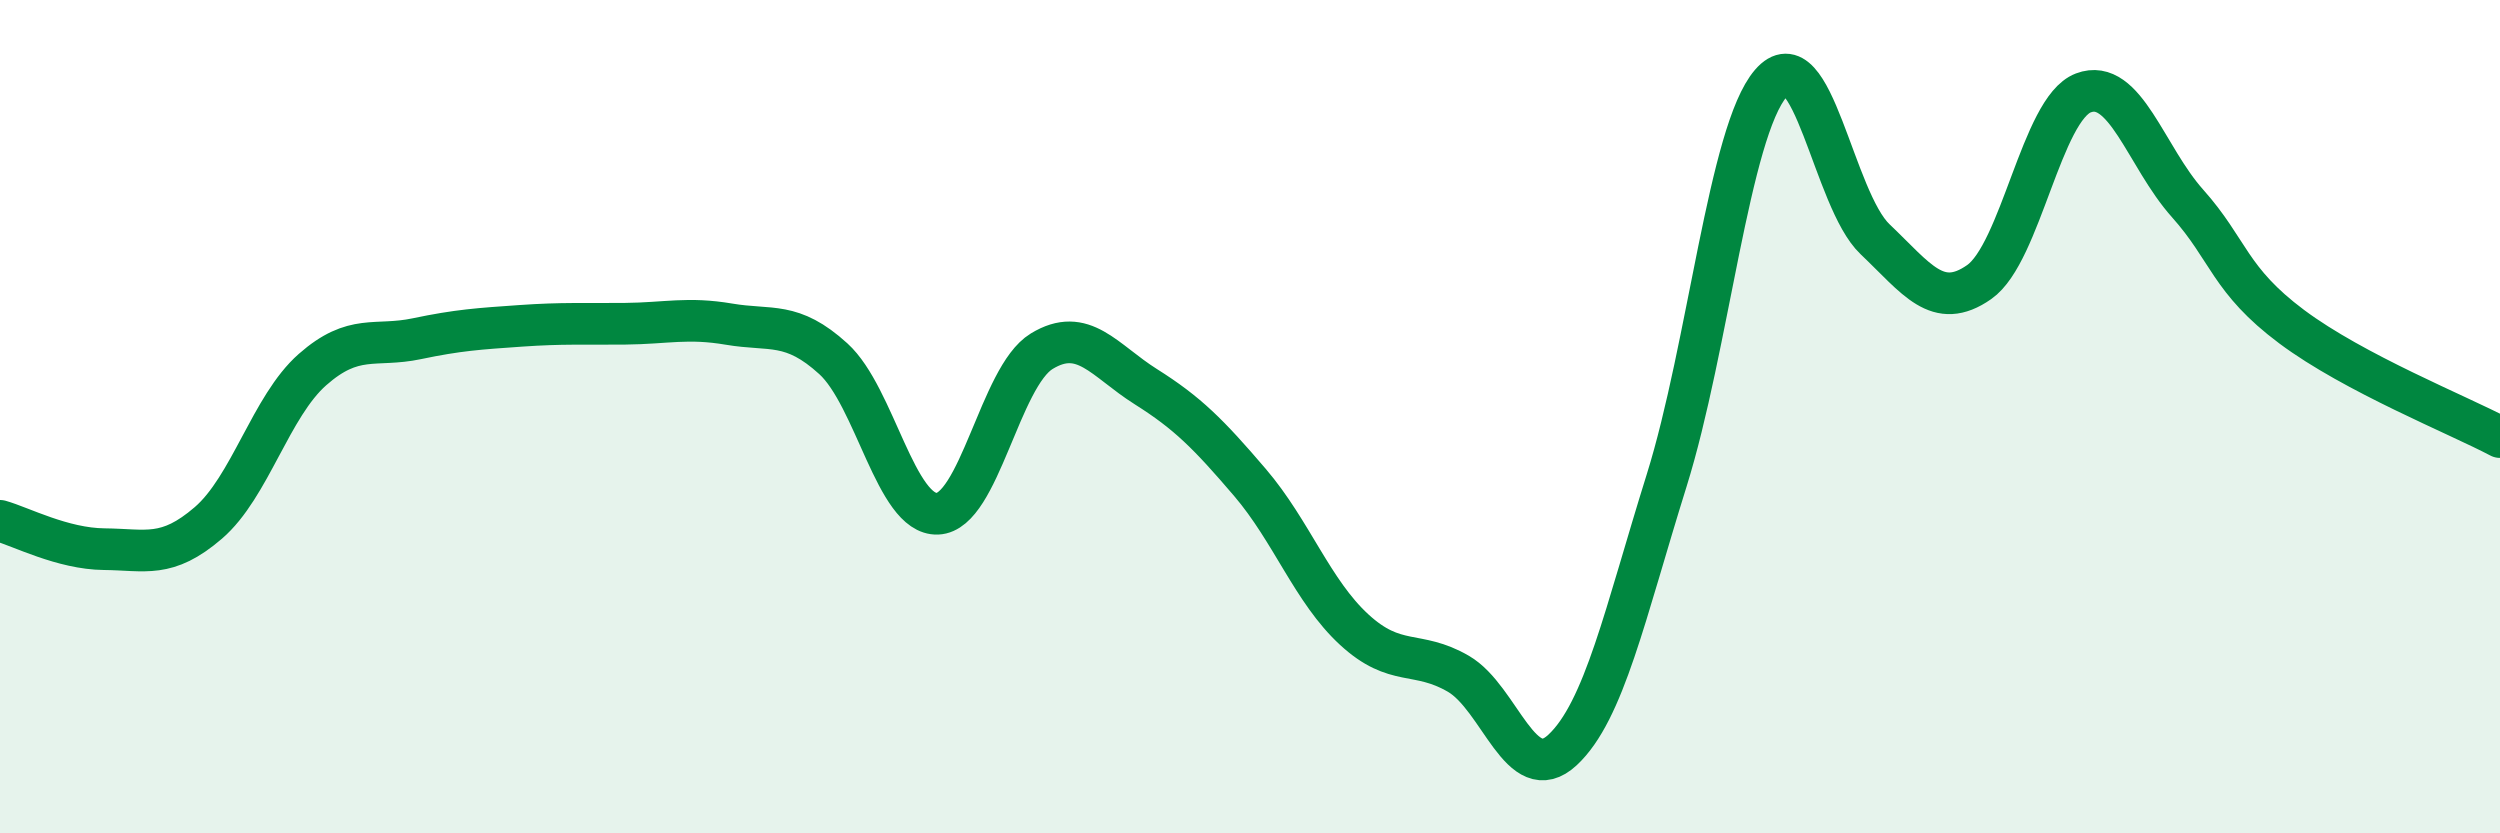
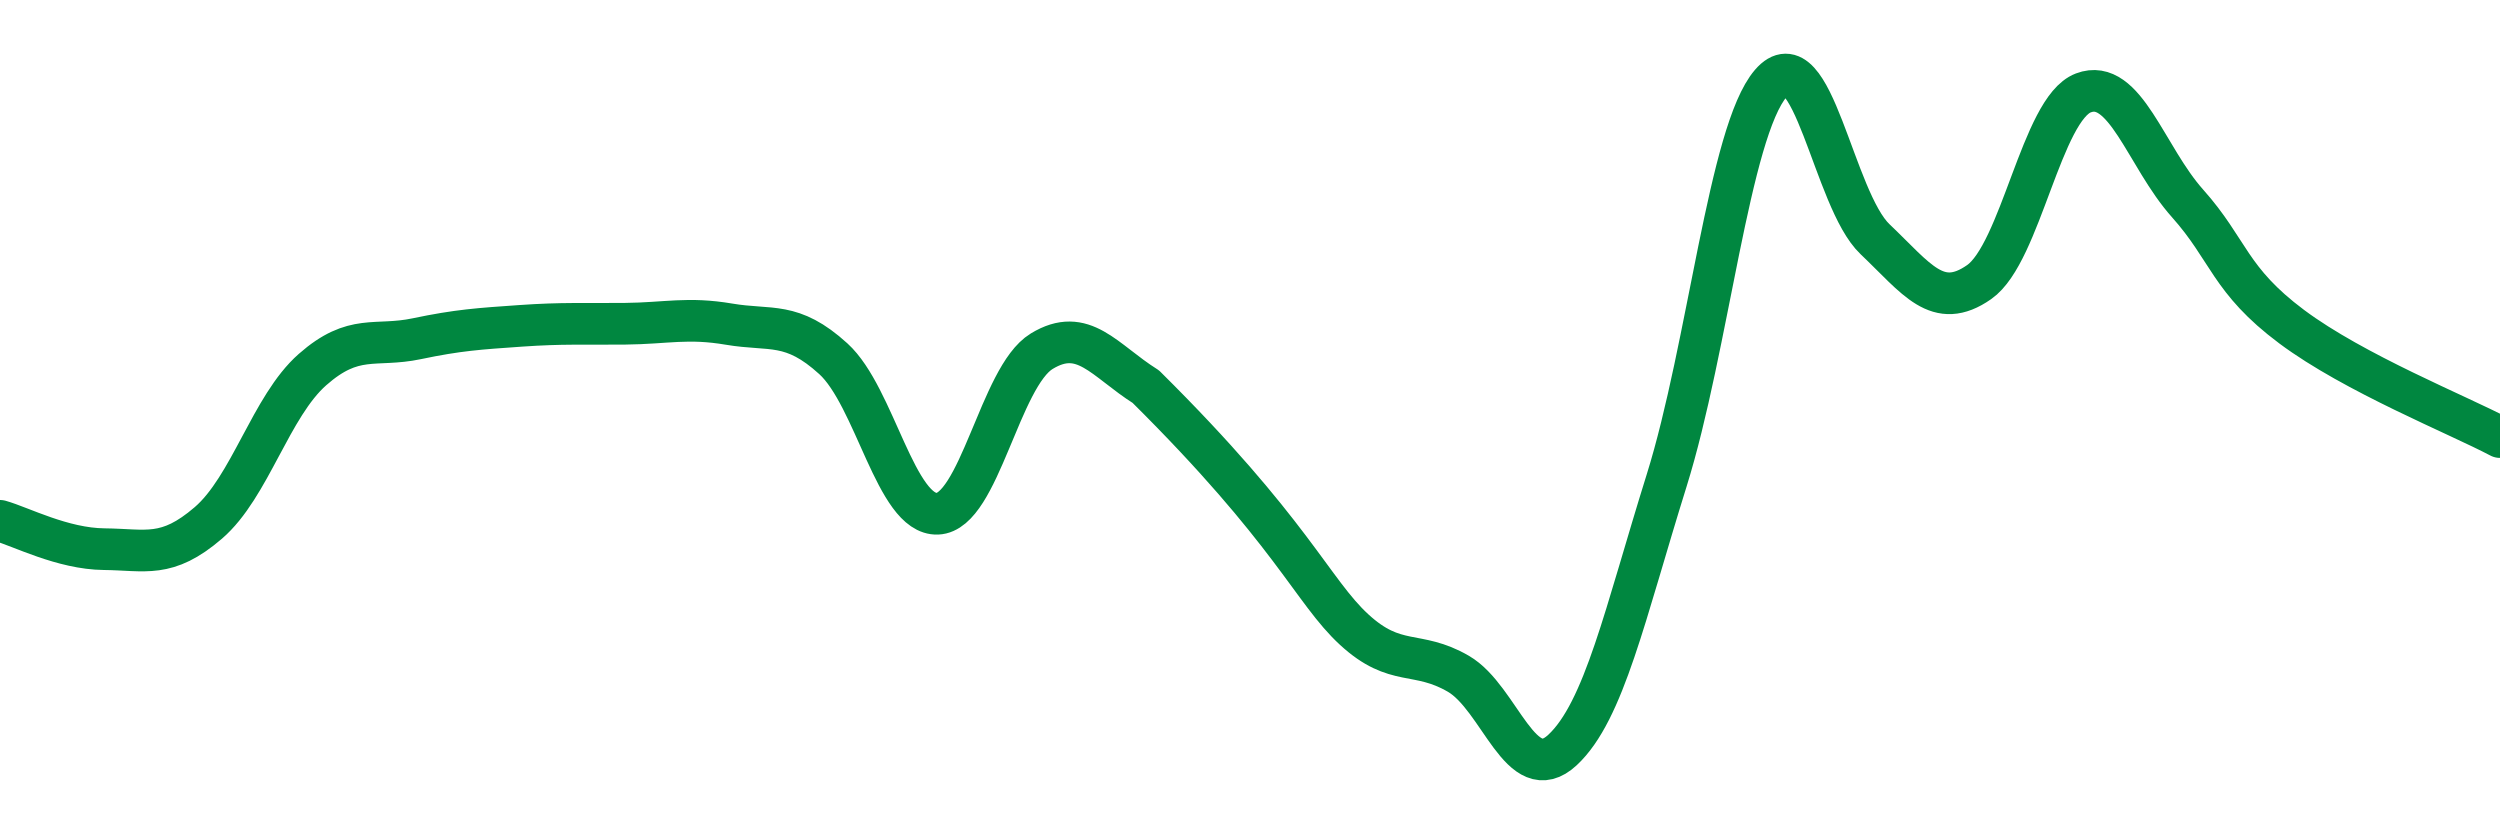
<svg xmlns="http://www.w3.org/2000/svg" width="60" height="20" viewBox="0 0 60 20">
-   <path d="M 0,12.5 C 0.5,12.64 1.5,13.17 2.5,13.18 C 3.5,13.19 4,13.41 5,12.55 C 6,11.69 6.5,9.75 7.5,8.87 C 8.5,7.99 9,8.34 10,8.13 C 11,7.92 11.5,7.89 12.5,7.82 C 13.5,7.75 14,7.78 15,7.77 C 16,7.76 16.5,7.61 17.5,7.78 C 18.5,7.95 19,7.7 20,8.61 C 21,9.52 21.5,12.37 22.5,12.33 C 23.5,12.29 24,9.04 25,8.43 C 26,7.82 26.5,8.65 27.5,9.28 C 28.5,9.91 29,10.41 30,11.58 C 31,12.75 31.5,14.19 32.5,15.11 C 33.5,16.03 34,15.59 35,16.17 C 36,16.75 36.5,18.93 37.5,18 C 38.5,17.07 39,14.73 40,11.53 C 41,8.33 41.5,3.16 42.5,2 C 43.5,0.84 44,4.79 45,5.74 C 46,6.69 46.5,7.47 47.5,6.77 C 48.5,6.07 49,2.61 50,2.23 C 51,1.85 51.5,3.76 52.5,4.88 C 53.5,6 53.5,6.72 55,7.84 C 56.5,8.96 59,9.96 60,10.49L60 20L0 20Z" fill="#008740" opacity="0.1" stroke-linecap="round" stroke-linejoin="round" />
-   <path d="M 0,12.5 C 0.5,12.64 1.5,13.17 2.5,13.18 C 3.5,13.19 4,13.41 5,12.55 C 6,11.69 6.5,9.75 7.5,8.87 C 8.5,7.99 9,8.34 10,8.13 C 11,7.92 11.5,7.89 12.5,7.82 C 13.5,7.75 14,7.78 15,7.77 C 16,7.76 16.5,7.61 17.5,7.78 C 18.5,7.95 19,7.7 20,8.61 C 21,9.52 21.5,12.37 22.5,12.33 C 23.5,12.29 24,9.04 25,8.43 C 26,7.82 26.5,8.65 27.5,9.28 C 28.5,9.91 29,10.41 30,11.58 C 31,12.75 31.5,14.19 32.5,15.11 C 33.5,16.03 34,15.59 35,16.17 C 36,16.75 36.5,18.93 37.5,18 C 38.5,17.07 39,14.73 40,11.53 C 41,8.33 41.5,3.16 42.5,2 C 43.5,0.84 44,4.79 45,5.74 C 46,6.69 46.5,7.47 47.5,6.77 C 48.5,6.07 49,2.61 50,2.23 C 51,1.85 51.5,3.76 52.5,4.88 C 53.5,6 53.5,6.72 55,7.84 C 56.5,8.96 59,9.96 60,10.49" stroke="#008740" stroke-width="1" fill="none" stroke-linecap="round" stroke-linejoin="round" />
+   <path d="M 0,12.5 C 0.5,12.64 1.5,13.17 2.5,13.18 C 3.5,13.19 4,13.41 5,12.55 C 6,11.69 6.5,9.75 7.5,8.87 C 8.5,7.99 9,8.34 10,8.13 C 11,7.92 11.5,7.89 12.5,7.82 C 13.5,7.75 14,7.78 15,7.77 C 16,7.76 16.5,7.61 17.5,7.78 C 18.5,7.95 19,7.7 20,8.61 C 21,9.52 21.5,12.37 22.5,12.33 C 23.5,12.29 24,9.04 25,8.43 C 26,7.82 26.5,8.65 27.5,9.28 C 31,12.75 31.5,14.19 32.5,15.11 C 33.5,16.03 34,15.59 35,16.17 C 36,16.75 36.5,18.93 37.5,18 C 38.5,17.07 39,14.73 40,11.53 C 41,8.33 41.5,3.16 42.5,2 C 43.5,0.84 44,4.79 45,5.74 C 46,6.69 46.5,7.47 47.5,6.77 C 48.5,6.07 49,2.61 50,2.23 C 51,1.85 51.5,3.76 52.5,4.88 C 53.5,6 53.5,6.72 55,7.84 C 56.5,8.96 59,9.96 60,10.49" stroke="#008740" stroke-width="1" fill="none" stroke-linecap="round" stroke-linejoin="round" />
</svg>